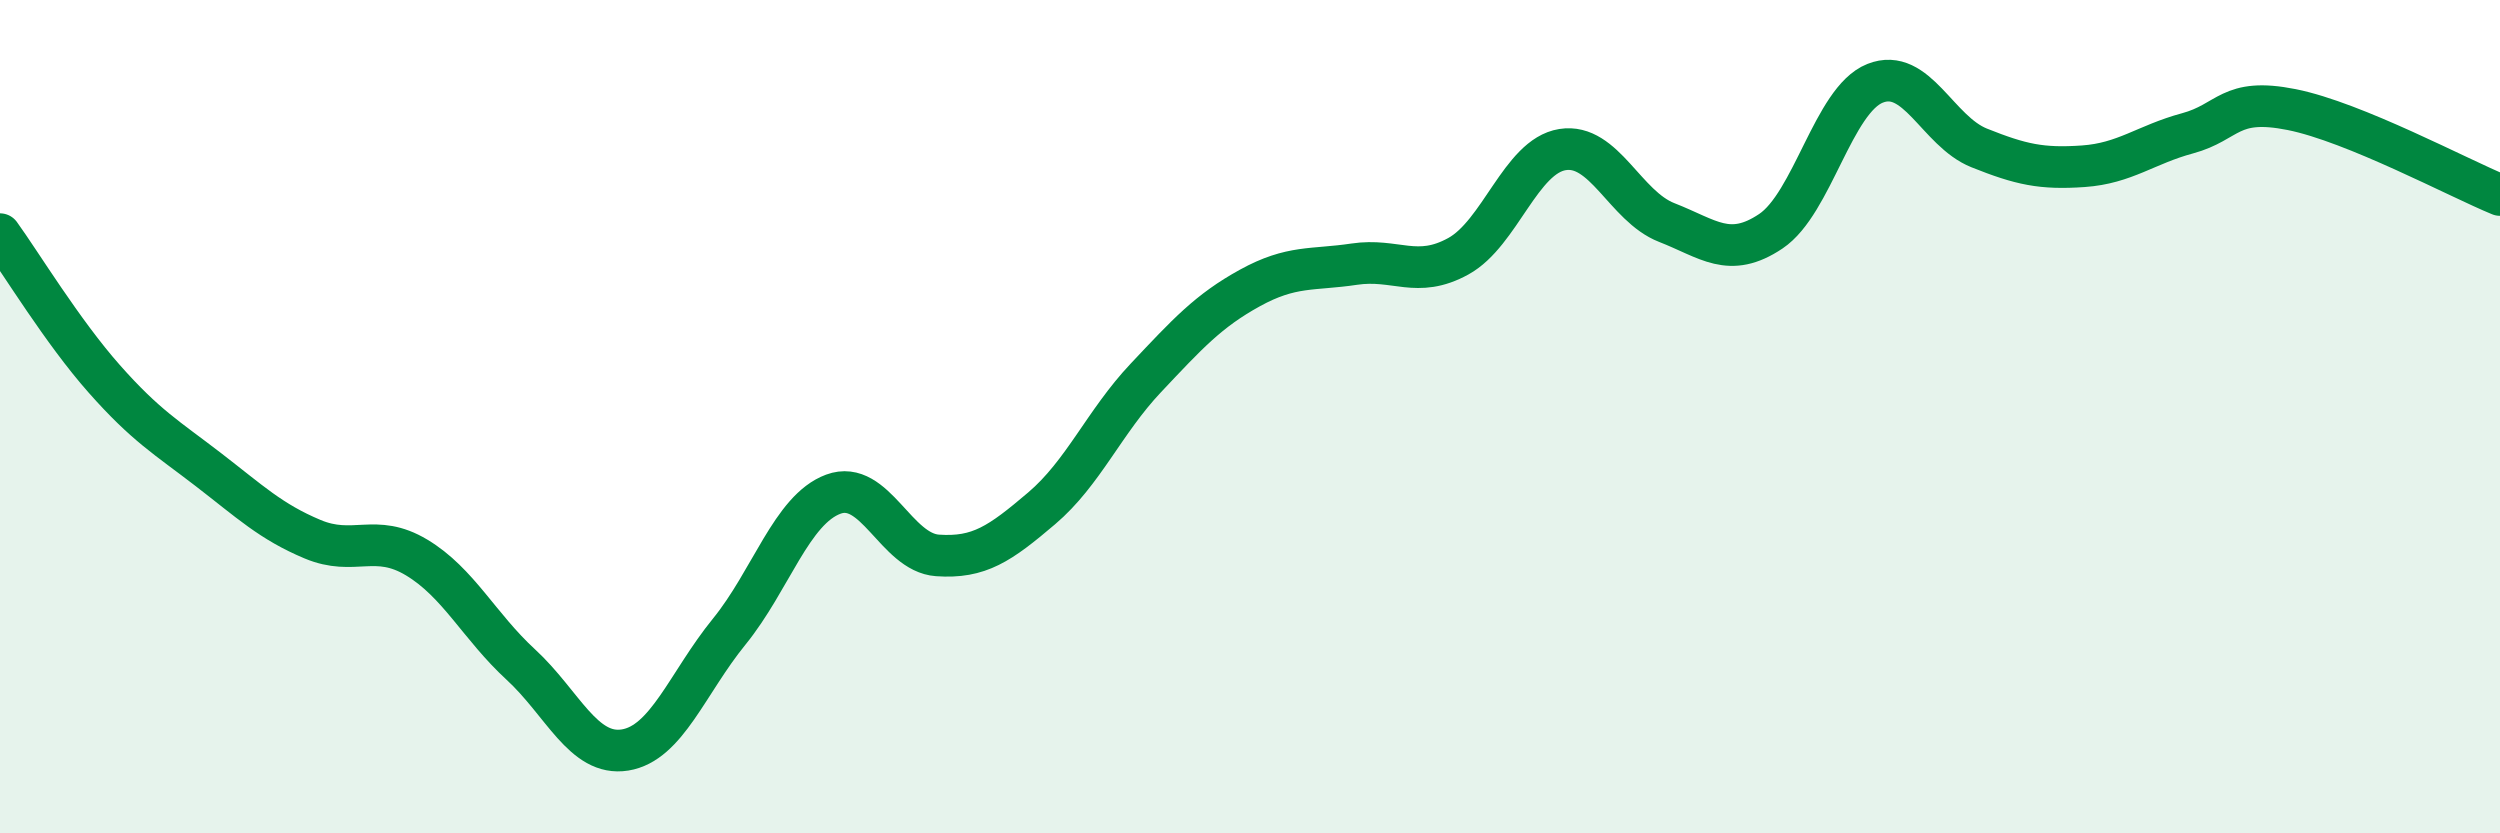
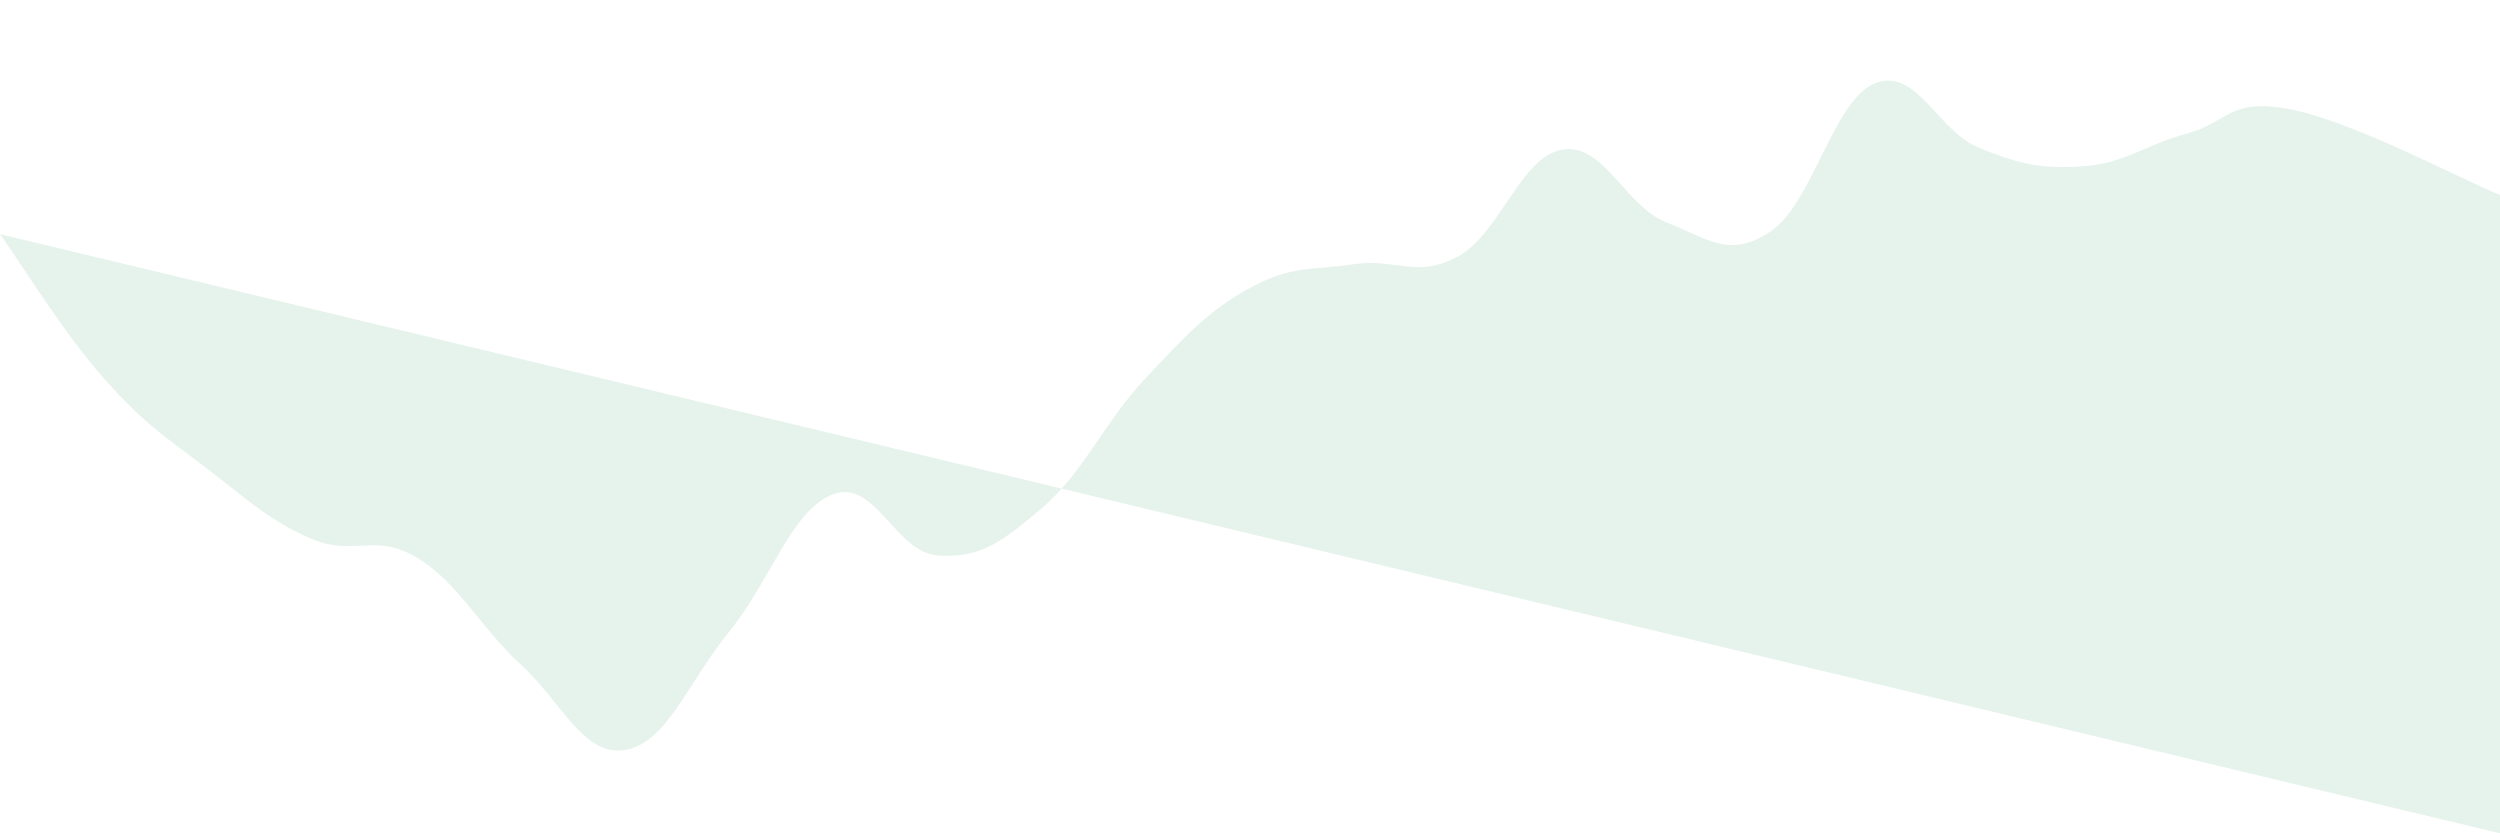
<svg xmlns="http://www.w3.org/2000/svg" width="60" height="20" viewBox="0 0 60 20">
-   <path d="M 0,5.62 C 0.5,6.31 1.5,7.96 2.5,9.09 C 3.5,10.22 4,10.5 5,11.27 C 6,12.04 6.5,12.52 7.5,12.94 C 8.5,13.36 9,12.78 10,13.38 C 11,13.98 11.5,15.03 12.5,15.95 C 13.5,16.87 14,18.16 15,18 C 16,17.84 16.5,16.39 17.5,15.16 C 18.5,13.93 19,12.23 20,11.86 C 21,11.49 21.5,13.26 22.5,13.33 C 23.5,13.4 24,13.05 25,12.2 C 26,11.35 26.5,10.13 27.5,9.07 C 28.5,8.01 29,7.46 30,6.91 C 31,6.36 31.5,6.49 32.5,6.34 C 33.5,6.19 34,6.7 35,6.15 C 36,5.6 36.5,3.75 37.5,3.59 C 38.5,3.43 39,4.95 40,5.34 C 41,5.73 41.5,6.22 42.5,5.55 C 43.5,4.88 44,2.4 45,2 C 46,1.6 46.5,3.15 47.5,3.55 C 48.5,3.95 49,4.06 50,3.99 C 51,3.92 51.5,3.47 52.5,3.2 C 53.5,2.93 53.5,2.33 55,2.63 C 56.5,2.93 59,4.27 60,4.68L60 20L0 20Z" fill="#008740" opacity="0.1" stroke-linecap="round" stroke-linejoin="round" />
-   <path d="M 0,5.62 C 0.5,6.31 1.5,7.96 2.5,9.09 C 3.5,10.22 4,10.5 5,11.27 C 6,12.04 6.5,12.52 7.5,12.94 C 8.5,13.36 9,12.78 10,13.38 C 11,13.98 11.5,15.03 12.5,15.95 C 13.5,16.87 14,18.16 15,18 C 16,17.84 16.5,16.39 17.5,15.16 C 18.5,13.93 19,12.23 20,11.86 C 21,11.49 21.5,13.26 22.5,13.33 C 23.5,13.4 24,13.05 25,12.2 C 26,11.35 26.5,10.13 27.5,9.07 C 28.5,8.01 29,7.46 30,6.91 C 31,6.36 31.5,6.49 32.5,6.34 C 33.5,6.19 34,6.7 35,6.15 C 36,5.6 36.5,3.75 37.5,3.59 C 38.5,3.43 39,4.95 40,5.34 C 41,5.73 41.5,6.22 42.5,5.55 C 43.5,4.88 44,2.4 45,2 C 46,1.6 46.5,3.15 47.5,3.55 C 48.5,3.95 49,4.06 50,3.99 C 51,3.92 51.5,3.47 52.5,3.2 C 53.5,2.93 53.5,2.33 55,2.63 C 56.5,2.93 59,4.27 60,4.68" stroke="#008740" stroke-width="1" fill="none" stroke-linecap="round" stroke-linejoin="round" />
+   <path d="M 0,5.62 C 0.5,6.31 1.5,7.96 2.5,9.09 C 3.5,10.22 4,10.5 5,11.27 C 6,12.04 6.5,12.52 7.5,12.94 C 8.5,13.36 9,12.78 10,13.38 C 11,13.98 11.5,15.03 12.5,15.95 C 13.5,16.87 14,18.16 15,18 C 16,17.84 16.5,16.39 17.5,15.16 C 18.5,13.93 19,12.23 20,11.86 C 21,11.49 21.5,13.26 22.5,13.33 C 23.5,13.4 24,13.05 25,12.2 C 26,11.35 26.5,10.13 27.5,9.07 C 28.5,8.01 29,7.46 30,6.91 C 31,6.36 31.5,6.49 32.5,6.34 C 33.5,6.19 34,6.7 35,6.15 C 36,5.6 36.5,3.75 37.5,3.59 C 38.5,3.43 39,4.95 40,5.34 C 41,5.73 41.5,6.22 42.5,5.55 C 43.5,4.88 44,2.4 45,2 C 46,1.6 46.5,3.15 47.5,3.55 C 48.5,3.95 49,4.06 50,3.99 C 51,3.92 51.5,3.47 52.5,3.2 C 53.5,2.93 53.5,2.33 55,2.63 C 56.5,2.93 59,4.27 60,4.68L60 20Z" fill="#008740" opacity="0.1" stroke-linecap="round" stroke-linejoin="round" />
</svg>